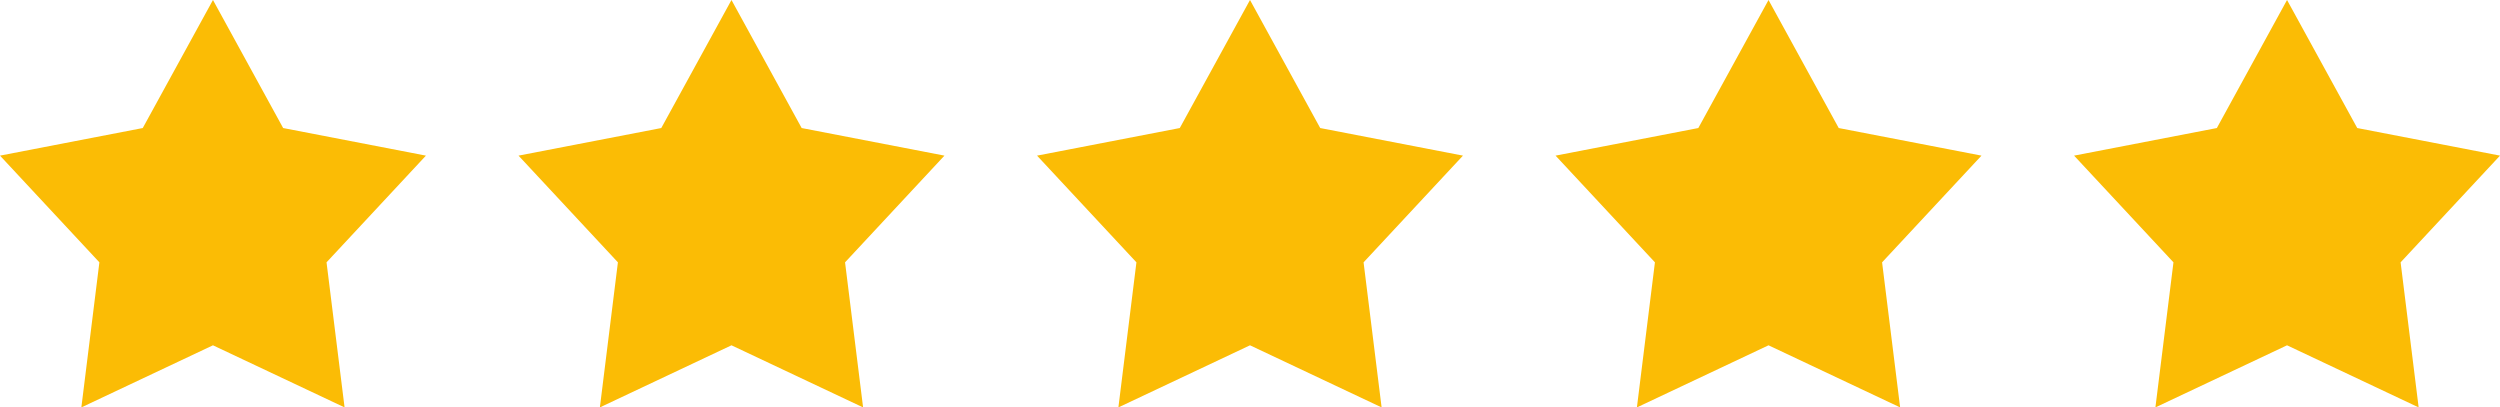
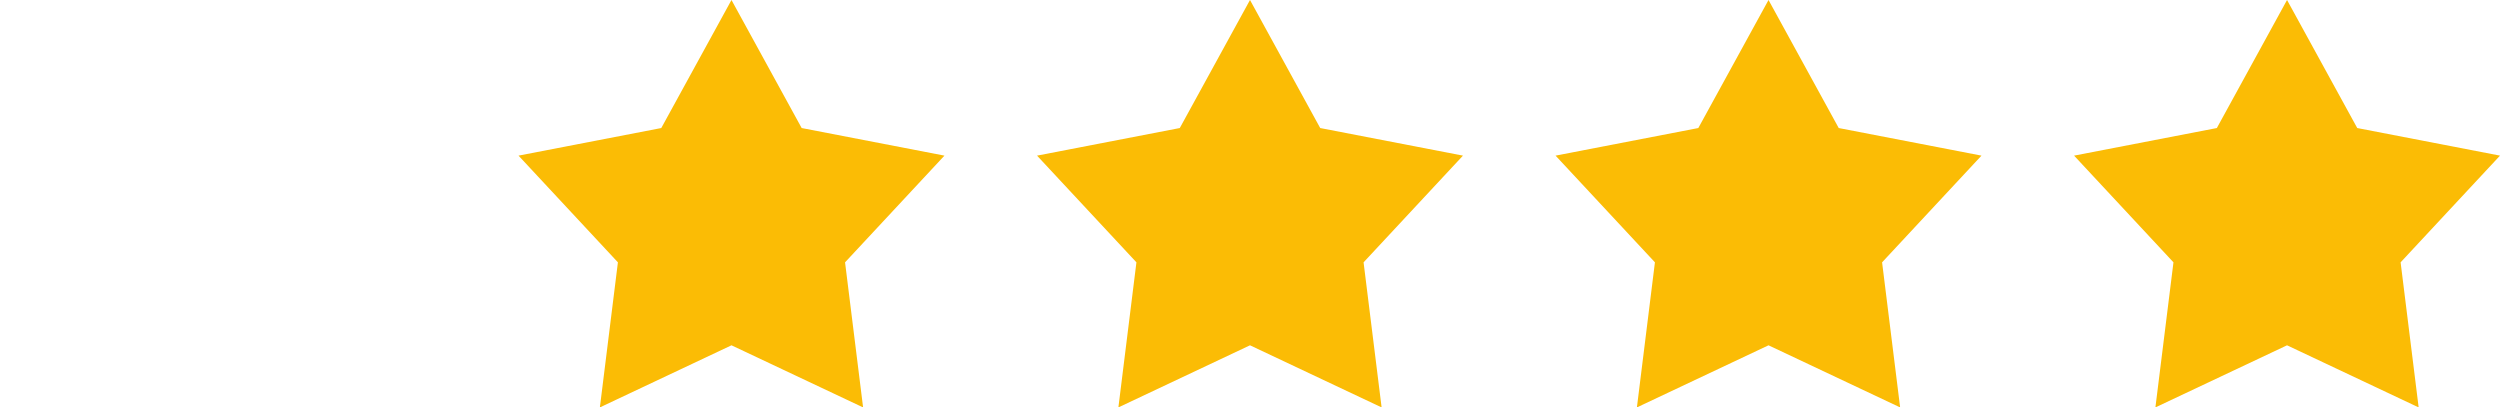
<svg xmlns="http://www.w3.org/2000/svg" version="1.1" id="Layer_1" x="0px" y="0px" width="135px" height="22px" viewBox="0 0 135 22" enable-background="new 0 0 135 22" xml:space="preserve">
  <g>
-     <path fill-rule="evenodd" clip-rule="evenodd" fill="#FBBC05" d="M11.5,0l3.79,6.914L23,8.404l-5.367,5.762L18.607,22L11.5,18.646   L4.393,22l0.974-7.834L0,8.404l7.709-1.49L11.5,0" />
    <path fill-rule="evenodd" clip-rule="evenodd" fill="#FBBC05" d="M39.5,0l3.79,6.914L51,8.404l-5.367,5.762L46.607,22L39.5,18.646   L32.393,22l0.974-7.834L28,8.404l7.709-1.49L39.5,0" />
    <path fill-rule="evenodd" clip-rule="evenodd" fill="#FBBC05" d="M67.5,0l3.791,6.914L79,8.404l-5.367,5.762L74.607,22L67.5,18.646   L60.393,22l0.974-7.834L56,8.404l7.709-1.49L67.5,0" />
    <path fill-rule="evenodd" clip-rule="evenodd" fill="#FBBC05" d="M95.5,0l3.791,6.914L107,8.404l-5.367,5.762L102.607,22   L95.5,18.646L88.393,22l0.973-7.834L84,8.404l7.709-1.49L95.5,0" />
    <path fill-rule="evenodd" clip-rule="evenodd" fill="#FBBC05" d="M123.5,0l3.791,6.914L135,8.404l-5.367,5.762L130.607,22   l-7.107-3.354L116.392,22l0.975-7.834l-5.367-5.762l7.71-1.49L123.5,0" />
  </g>
</svg>